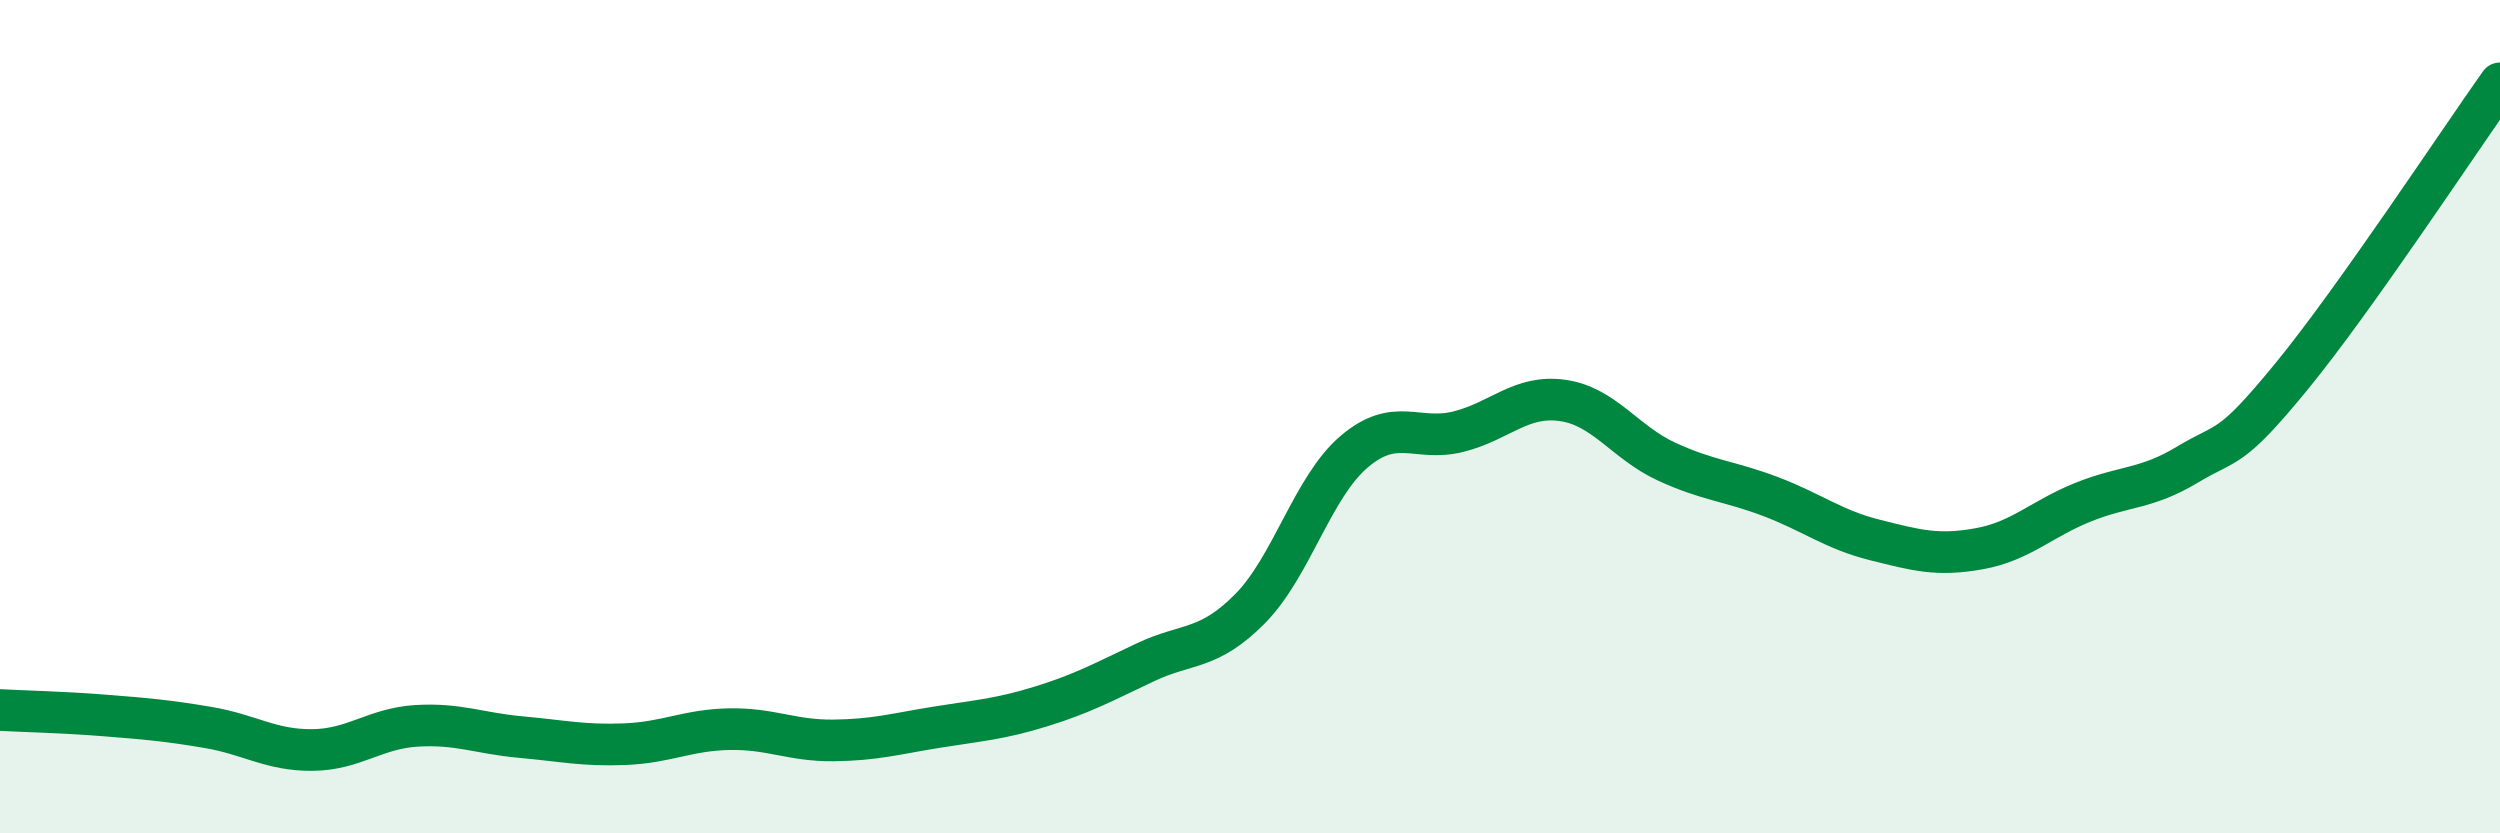
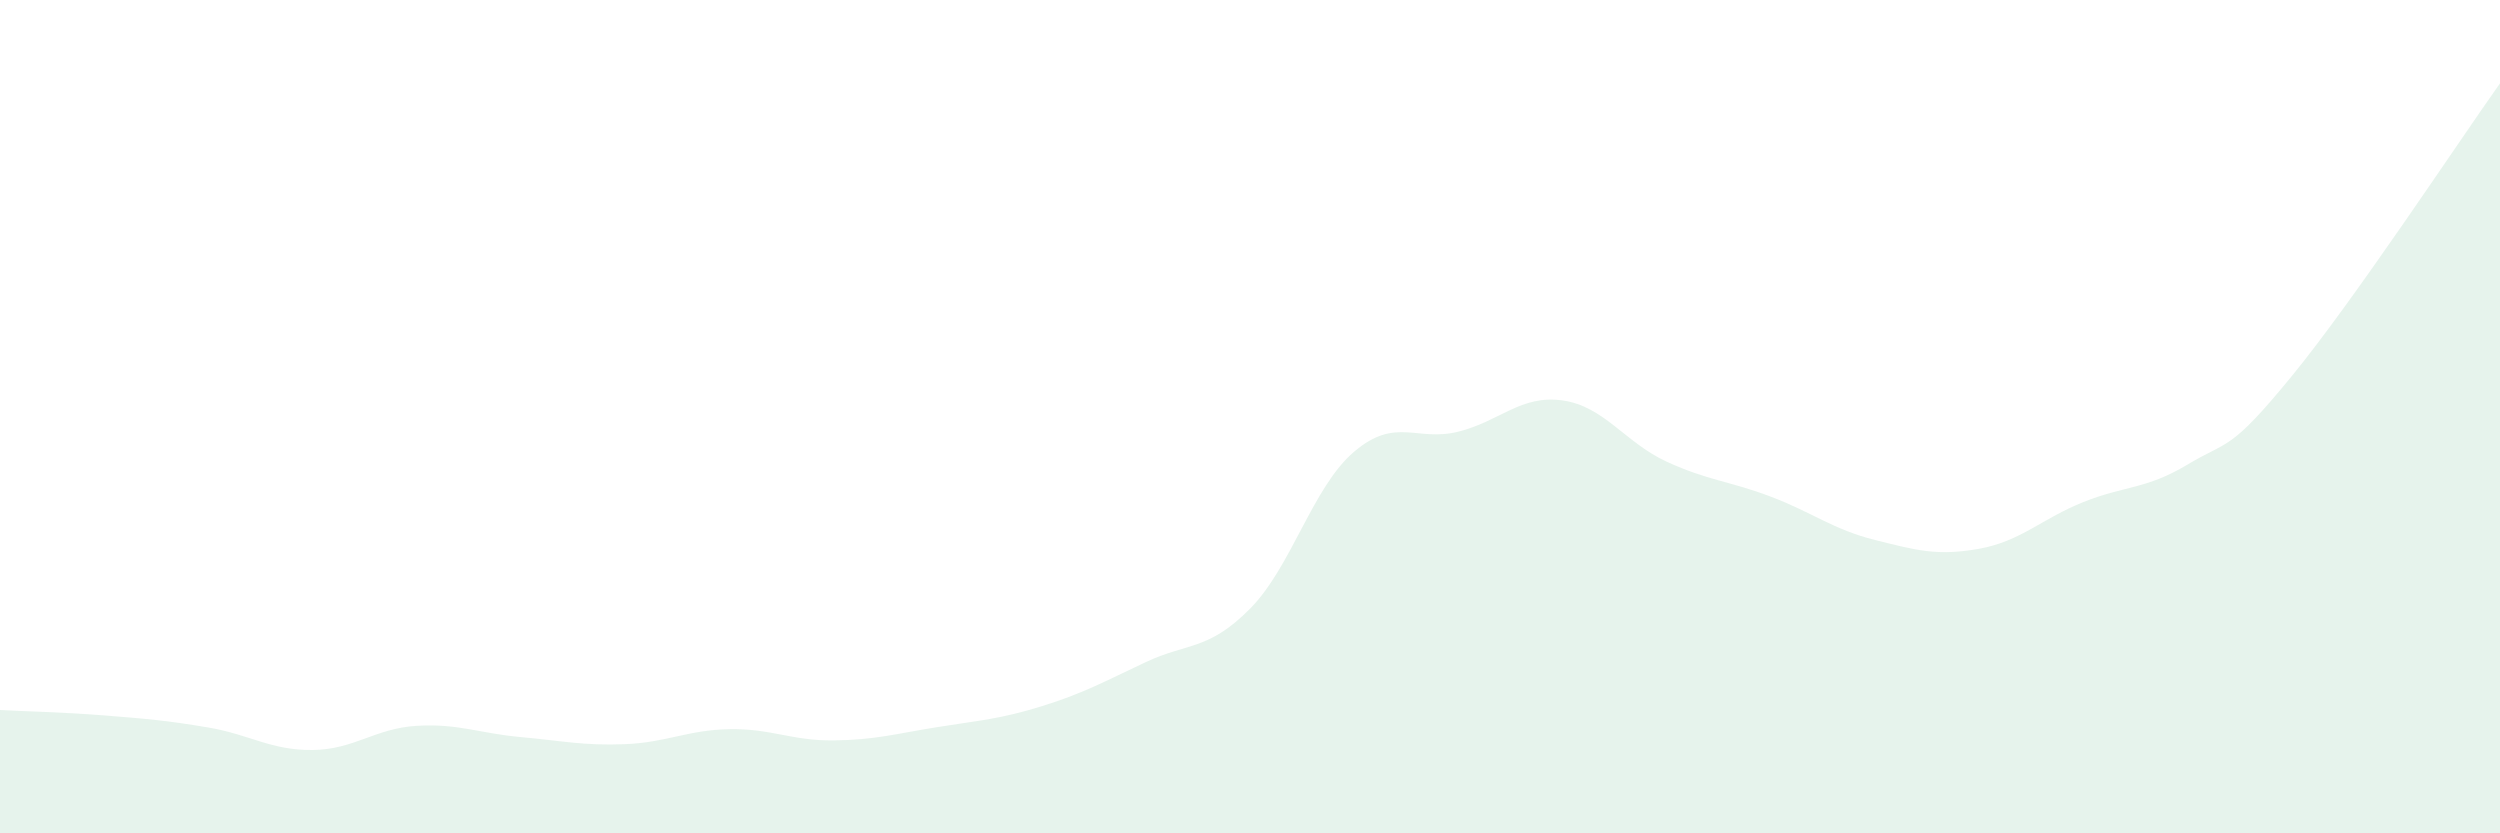
<svg xmlns="http://www.w3.org/2000/svg" width="60" height="20" viewBox="0 0 60 20">
  <path d="M 0,17.04 C 0.5,17.07 1.5,17.09 2.5,17.17 C 3.5,17.25 4,17.29 5,17.46 C 6,17.63 6.5,18.01 7.5,18 C 8.5,17.99 9,17.48 10,17.42 C 11,17.36 11.5,17.6 12.5,17.69 C 13.5,17.78 14,17.9 15,17.86 C 16,17.82 16.5,17.52 17.5,17.5 C 18.5,17.48 19,17.78 20,17.77 C 21,17.76 21.5,17.61 22.5,17.45 C 23.5,17.29 24,17.26 25,16.95 C 26,16.64 26.5,16.36 27.5,15.89 C 28.5,15.42 29,15.62 30,14.61 C 31,13.6 31.5,11.69 32.5,10.84 C 33.5,9.99 34,10.61 35,10.36 C 36,10.11 36.5,9.47 37.5,9.61 C 38.5,9.75 39,10.62 40,11.08 C 41,11.54 41.5,11.54 42.5,11.92 C 43.5,12.3 44,12.71 45,12.96 C 46,13.21 46.5,13.35 47.5,13.17 C 48.5,12.99 49,12.45 50,12.05 C 51,11.65 51.5,11.75 52.5,11.15 C 53.5,10.55 53.5,10.86 55,9.03 C 56.5,7.2 59,3.41 60,2L60 20L0 20Z" fill="#008740" opacity="0.1" stroke-linecap="round" stroke-linejoin="round" />
-   <path d="M 0,17.04 C 0.5,17.07 1.5,17.09 2.5,17.17 C 3.5,17.25 4,17.29 5,17.46 C 6,17.63 6.5,18.01 7.5,18 C 8.5,17.99 9,17.48 10,17.42 C 11,17.36 11.5,17.6 12.5,17.69 C 13.5,17.78 14,17.9 15,17.86 C 16,17.82 16.5,17.52 17.5,17.5 C 18.5,17.48 19,17.78 20,17.77 C 21,17.76 21.5,17.61 22.5,17.45 C 23.5,17.29 24,17.26 25,16.95 C 26,16.64 26.5,16.36 27.5,15.89 C 28.5,15.42 29,15.62 30,14.61 C 31,13.6 31.5,11.69 32.5,10.84 C 33.5,9.99 34,10.61 35,10.36 C 36,10.11 36.5,9.47 37.5,9.61 C 38.5,9.75 39,10.62 40,11.08 C 41,11.54 41.5,11.54 42.5,11.92 C 43.5,12.3 44,12.71 45,12.96 C 46,13.21 46.5,13.35 47.5,13.17 C 48.5,12.99 49,12.45 50,12.05 C 51,11.65 51.5,11.75 52.5,11.15 C 53.5,10.55 53.5,10.86 55,9.03 C 56.5,7.2 59,3.41 60,2" stroke="#008740" stroke-width="1" fill="none" stroke-linecap="round" stroke-linejoin="round" />
</svg>